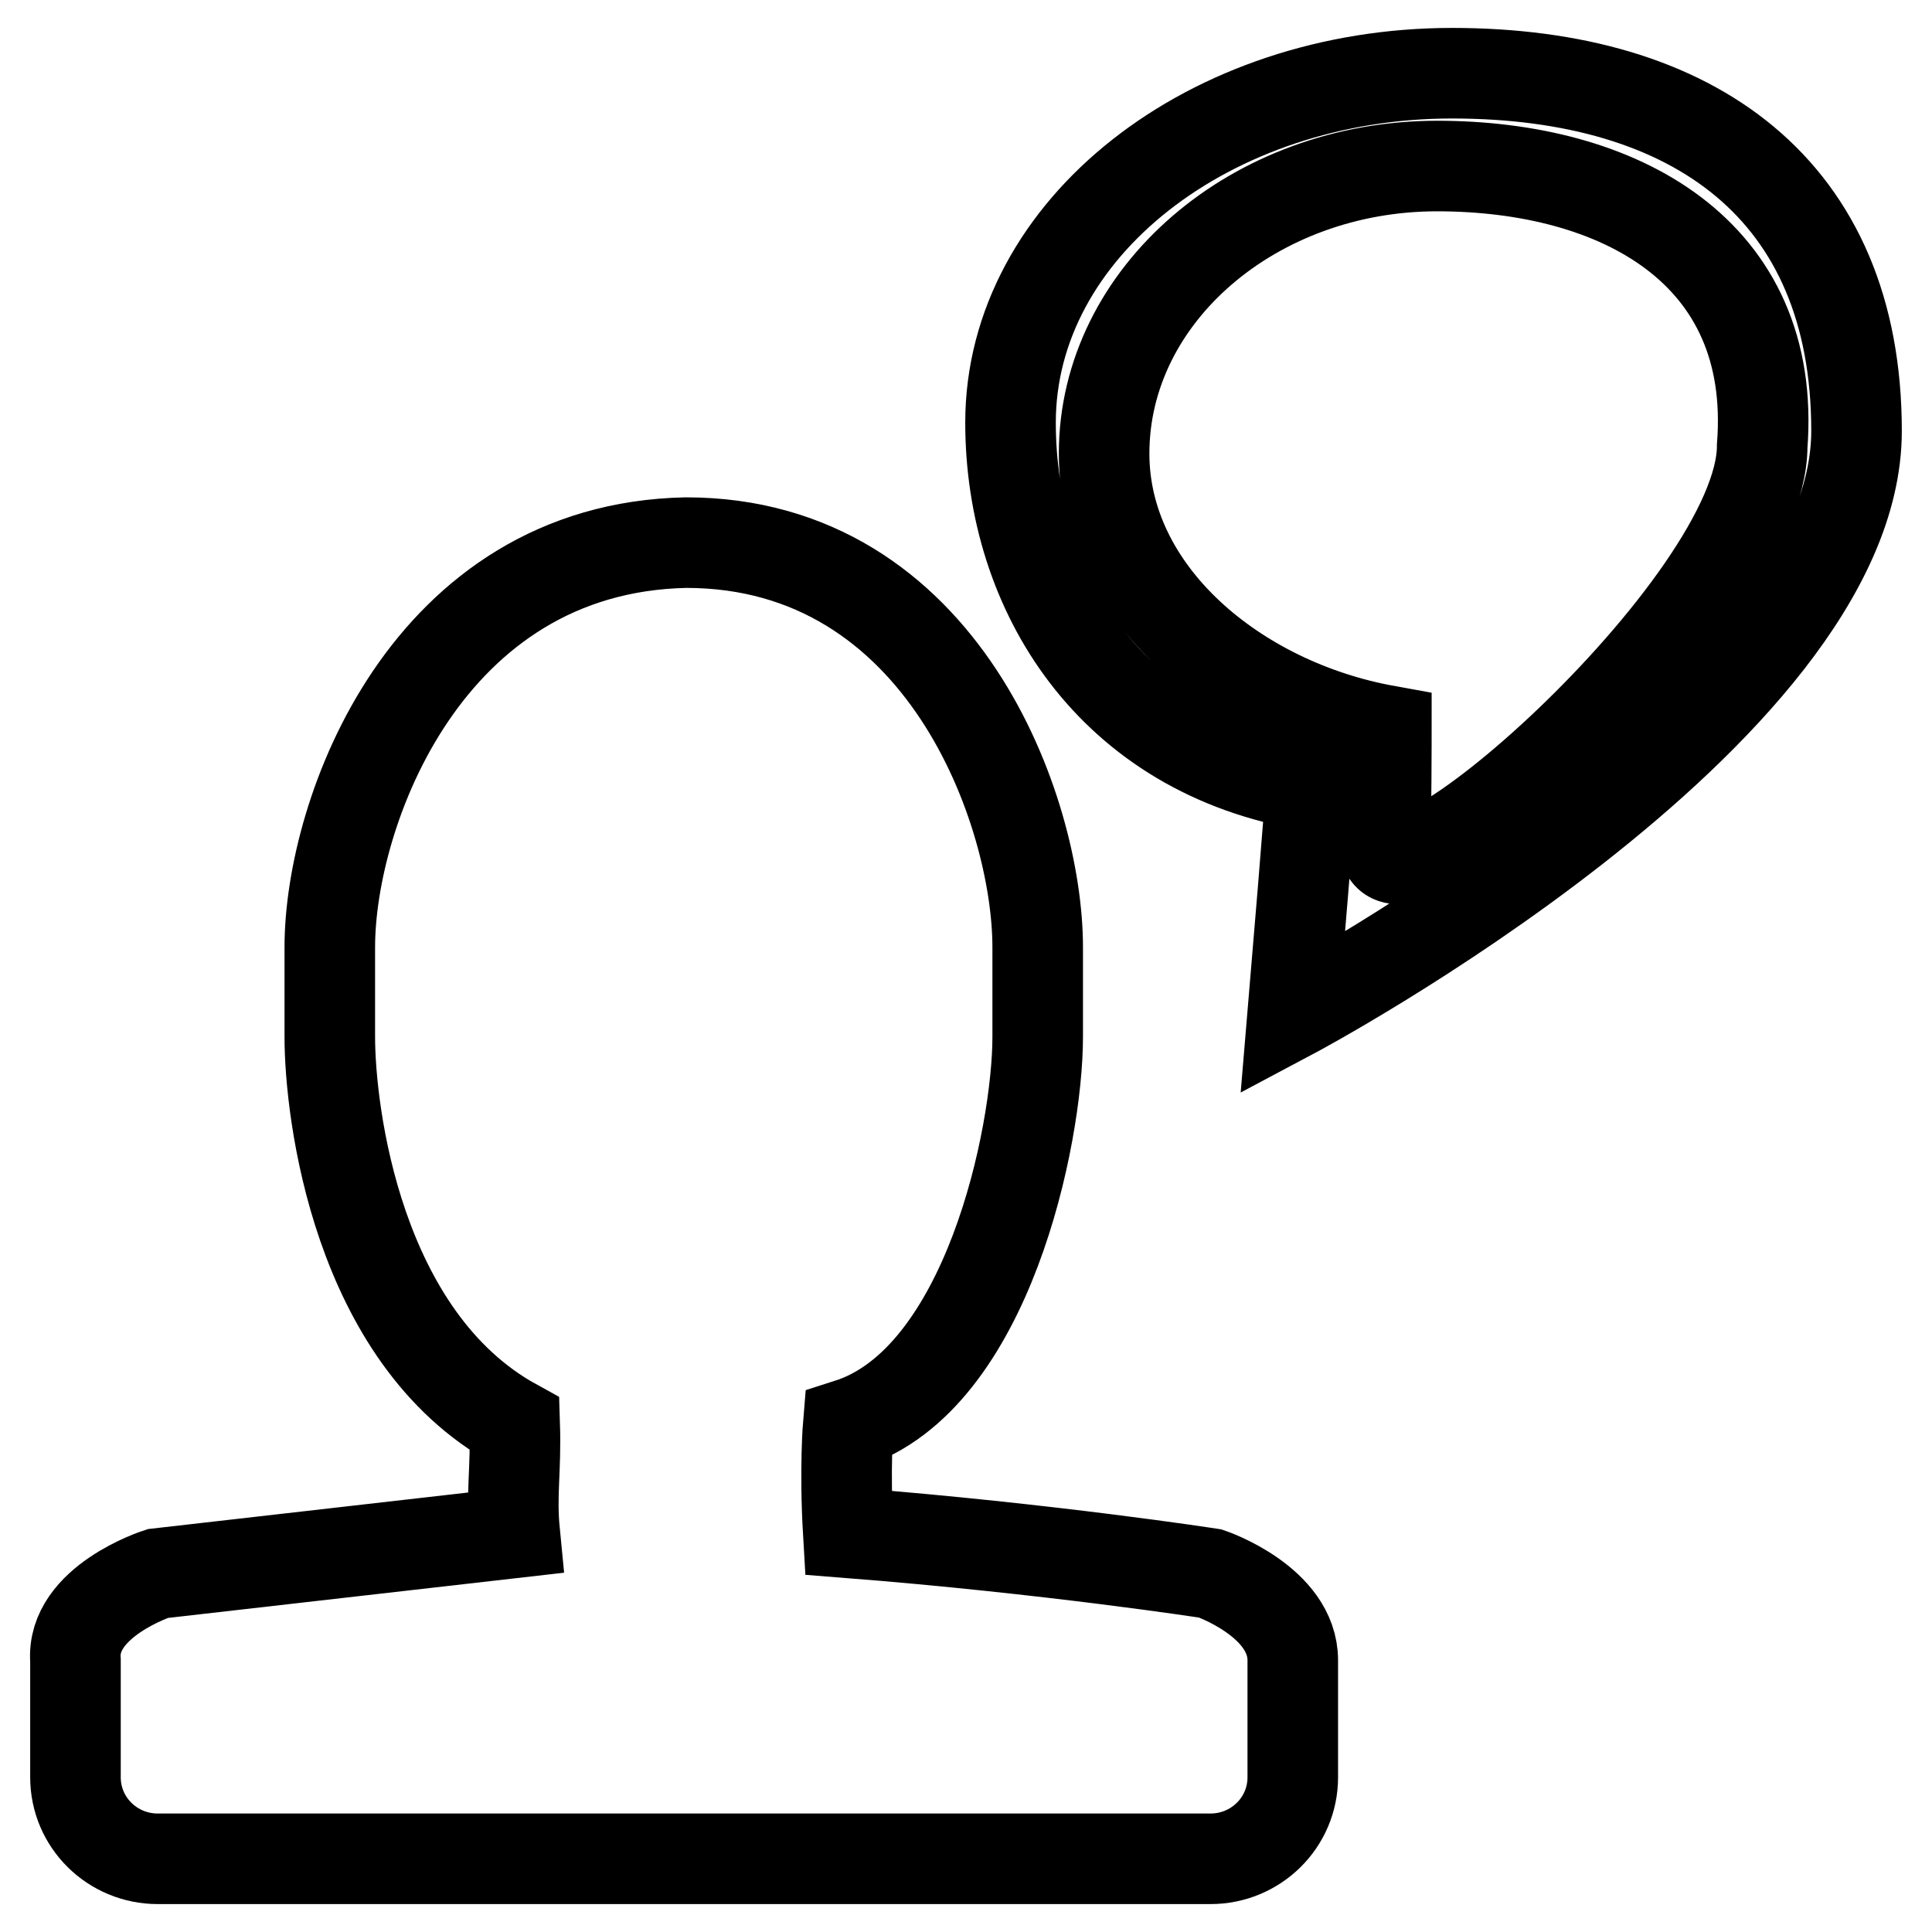
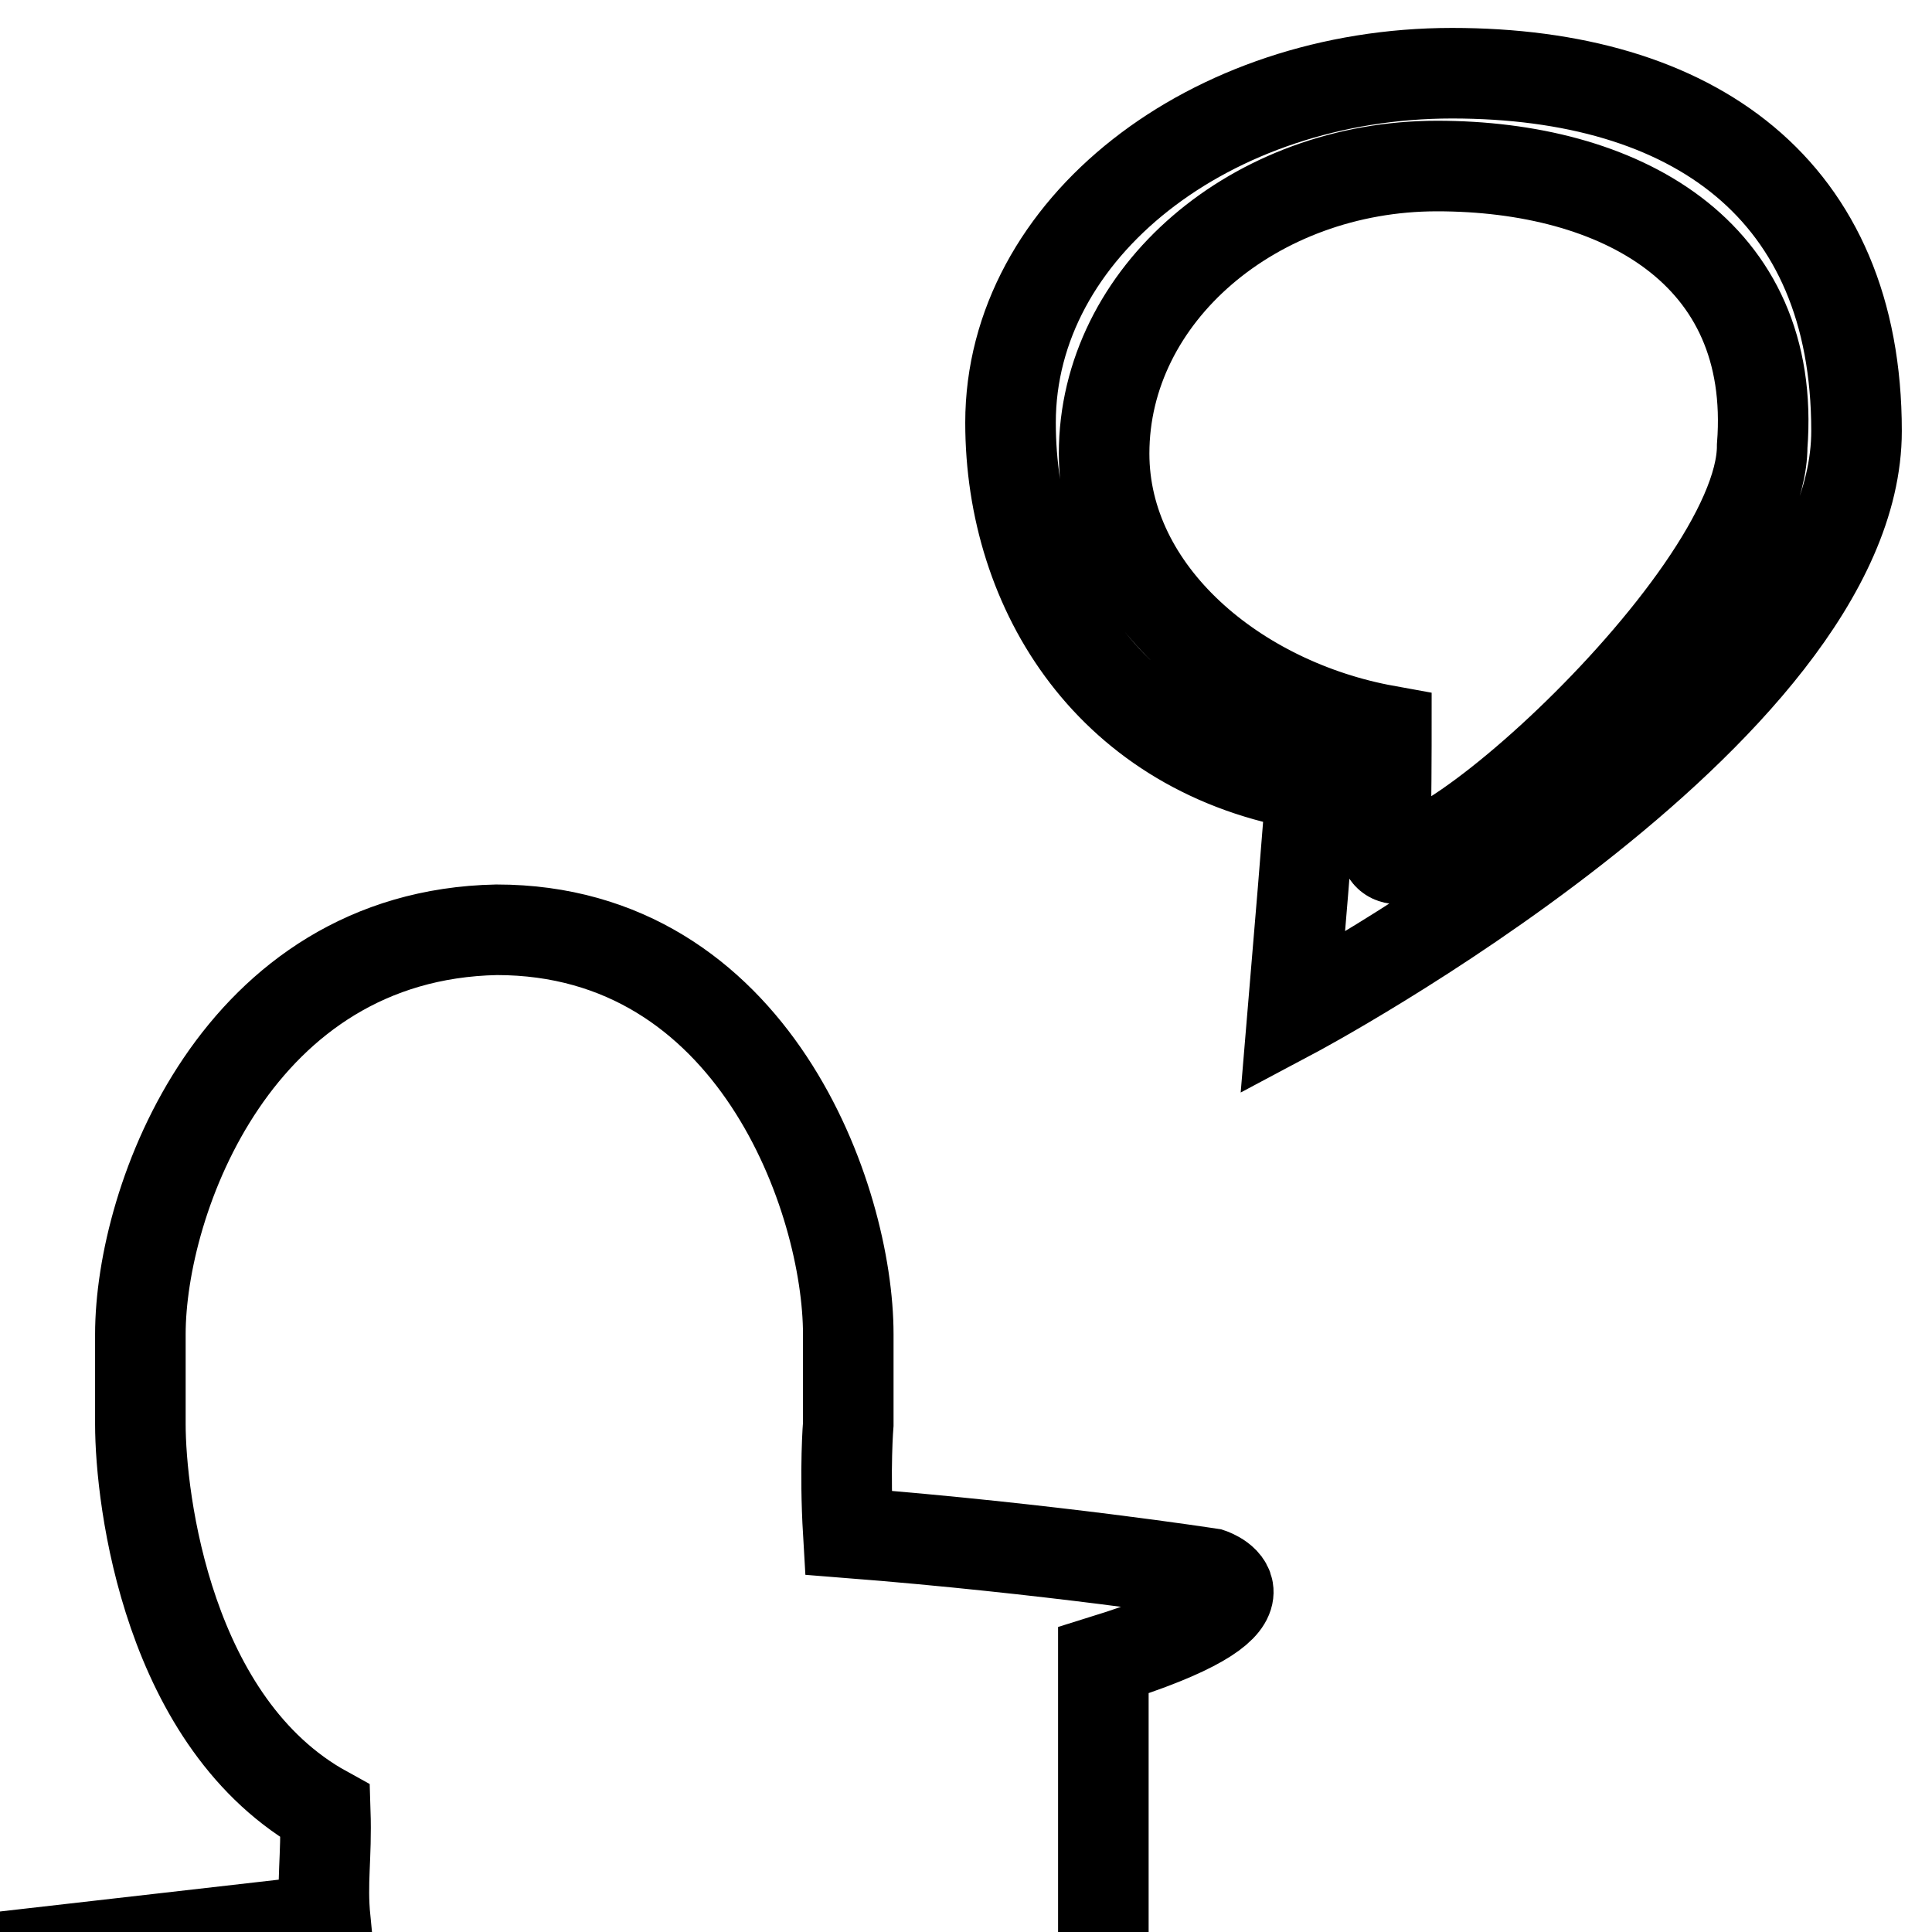
<svg xmlns="http://www.w3.org/2000/svg" version="1.1" x="0px" y="0px" viewBox="0 0 256 256" enable-background="new 0 0 256 256" xml:space="preserve">
  <g>
-     <path stroke-width="12" fill-opacity="0" stroke="#000000" d="M160.4,208.5c0,0-21.3-3.3-48-5.4c-0.5-8.5,0-14.4,0-14.4c18.5-5.9,25.1-38.3,25.1-51.3v-11.9 c0-17.9-12.5-53.6-46.6-53.6c-34.4,0.7-47.2,35.7-47.2,53.6v11.9c0,10,3.6,39.8,24.5,51.3c0.2,6.2-0.5,9.3,0,14.4l-47.3,5.4 c0,0-11.5,3.7-10.9,11.5v15.5c0,6,4.9,10.8,10.9,10.8h139.5c6,0,10.9-4.8,10.9-10.8V220C171.3,212.2,160.4,208.5,160.4,208.5z  M192.4,9.7c-32,0-58.5,20.5-58.5,46.3c0,22.5,13.4,43.8,39.8,48.1c0.4-3-2.4,30.2-2.4,30.2S246,94.6,246,57.1 C246,25.1,224.4,9.7,192.4,9.7z M233.5,59.1c0,21.1-51.5,66-50,52.1c0.2-1.9,0.2-14.4,0.2-14.4c-19.9-3.6-37.4-18.2-37.4-36.7 c0-21.1,20-38.1,44.1-38.1S235.5,33.3,233.5,59.1z" />
+     <path stroke-width="12" fill-opacity="0" stroke="#000000" d="M160.4,208.5c0,0-21.3-3.3-48-5.4c-0.5-8.5,0-14.4,0-14.4v-11.9 c0-17.9-12.5-53.6-46.6-53.6c-34.4,0.7-47.2,35.7-47.2,53.6v11.9c0,10,3.6,39.8,24.5,51.3c0.2,6.2-0.5,9.3,0,14.4l-47.3,5.4 c0,0-11.5,3.7-10.9,11.5v15.5c0,6,4.9,10.8,10.9,10.8h139.5c6,0,10.9-4.8,10.9-10.8V220C171.3,212.2,160.4,208.5,160.4,208.5z  M192.4,9.7c-32,0-58.5,20.5-58.5,46.3c0,22.5,13.4,43.8,39.8,48.1c0.4-3-2.4,30.2-2.4,30.2S246,94.6,246,57.1 C246,25.1,224.4,9.7,192.4,9.7z M233.5,59.1c0,21.1-51.5,66-50,52.1c0.2-1.9,0.2-14.4,0.2-14.4c-19.9-3.6-37.4-18.2-37.4-36.7 c0-21.1,20-38.1,44.1-38.1S235.5,33.3,233.5,59.1z" />
  </g>
</svg>